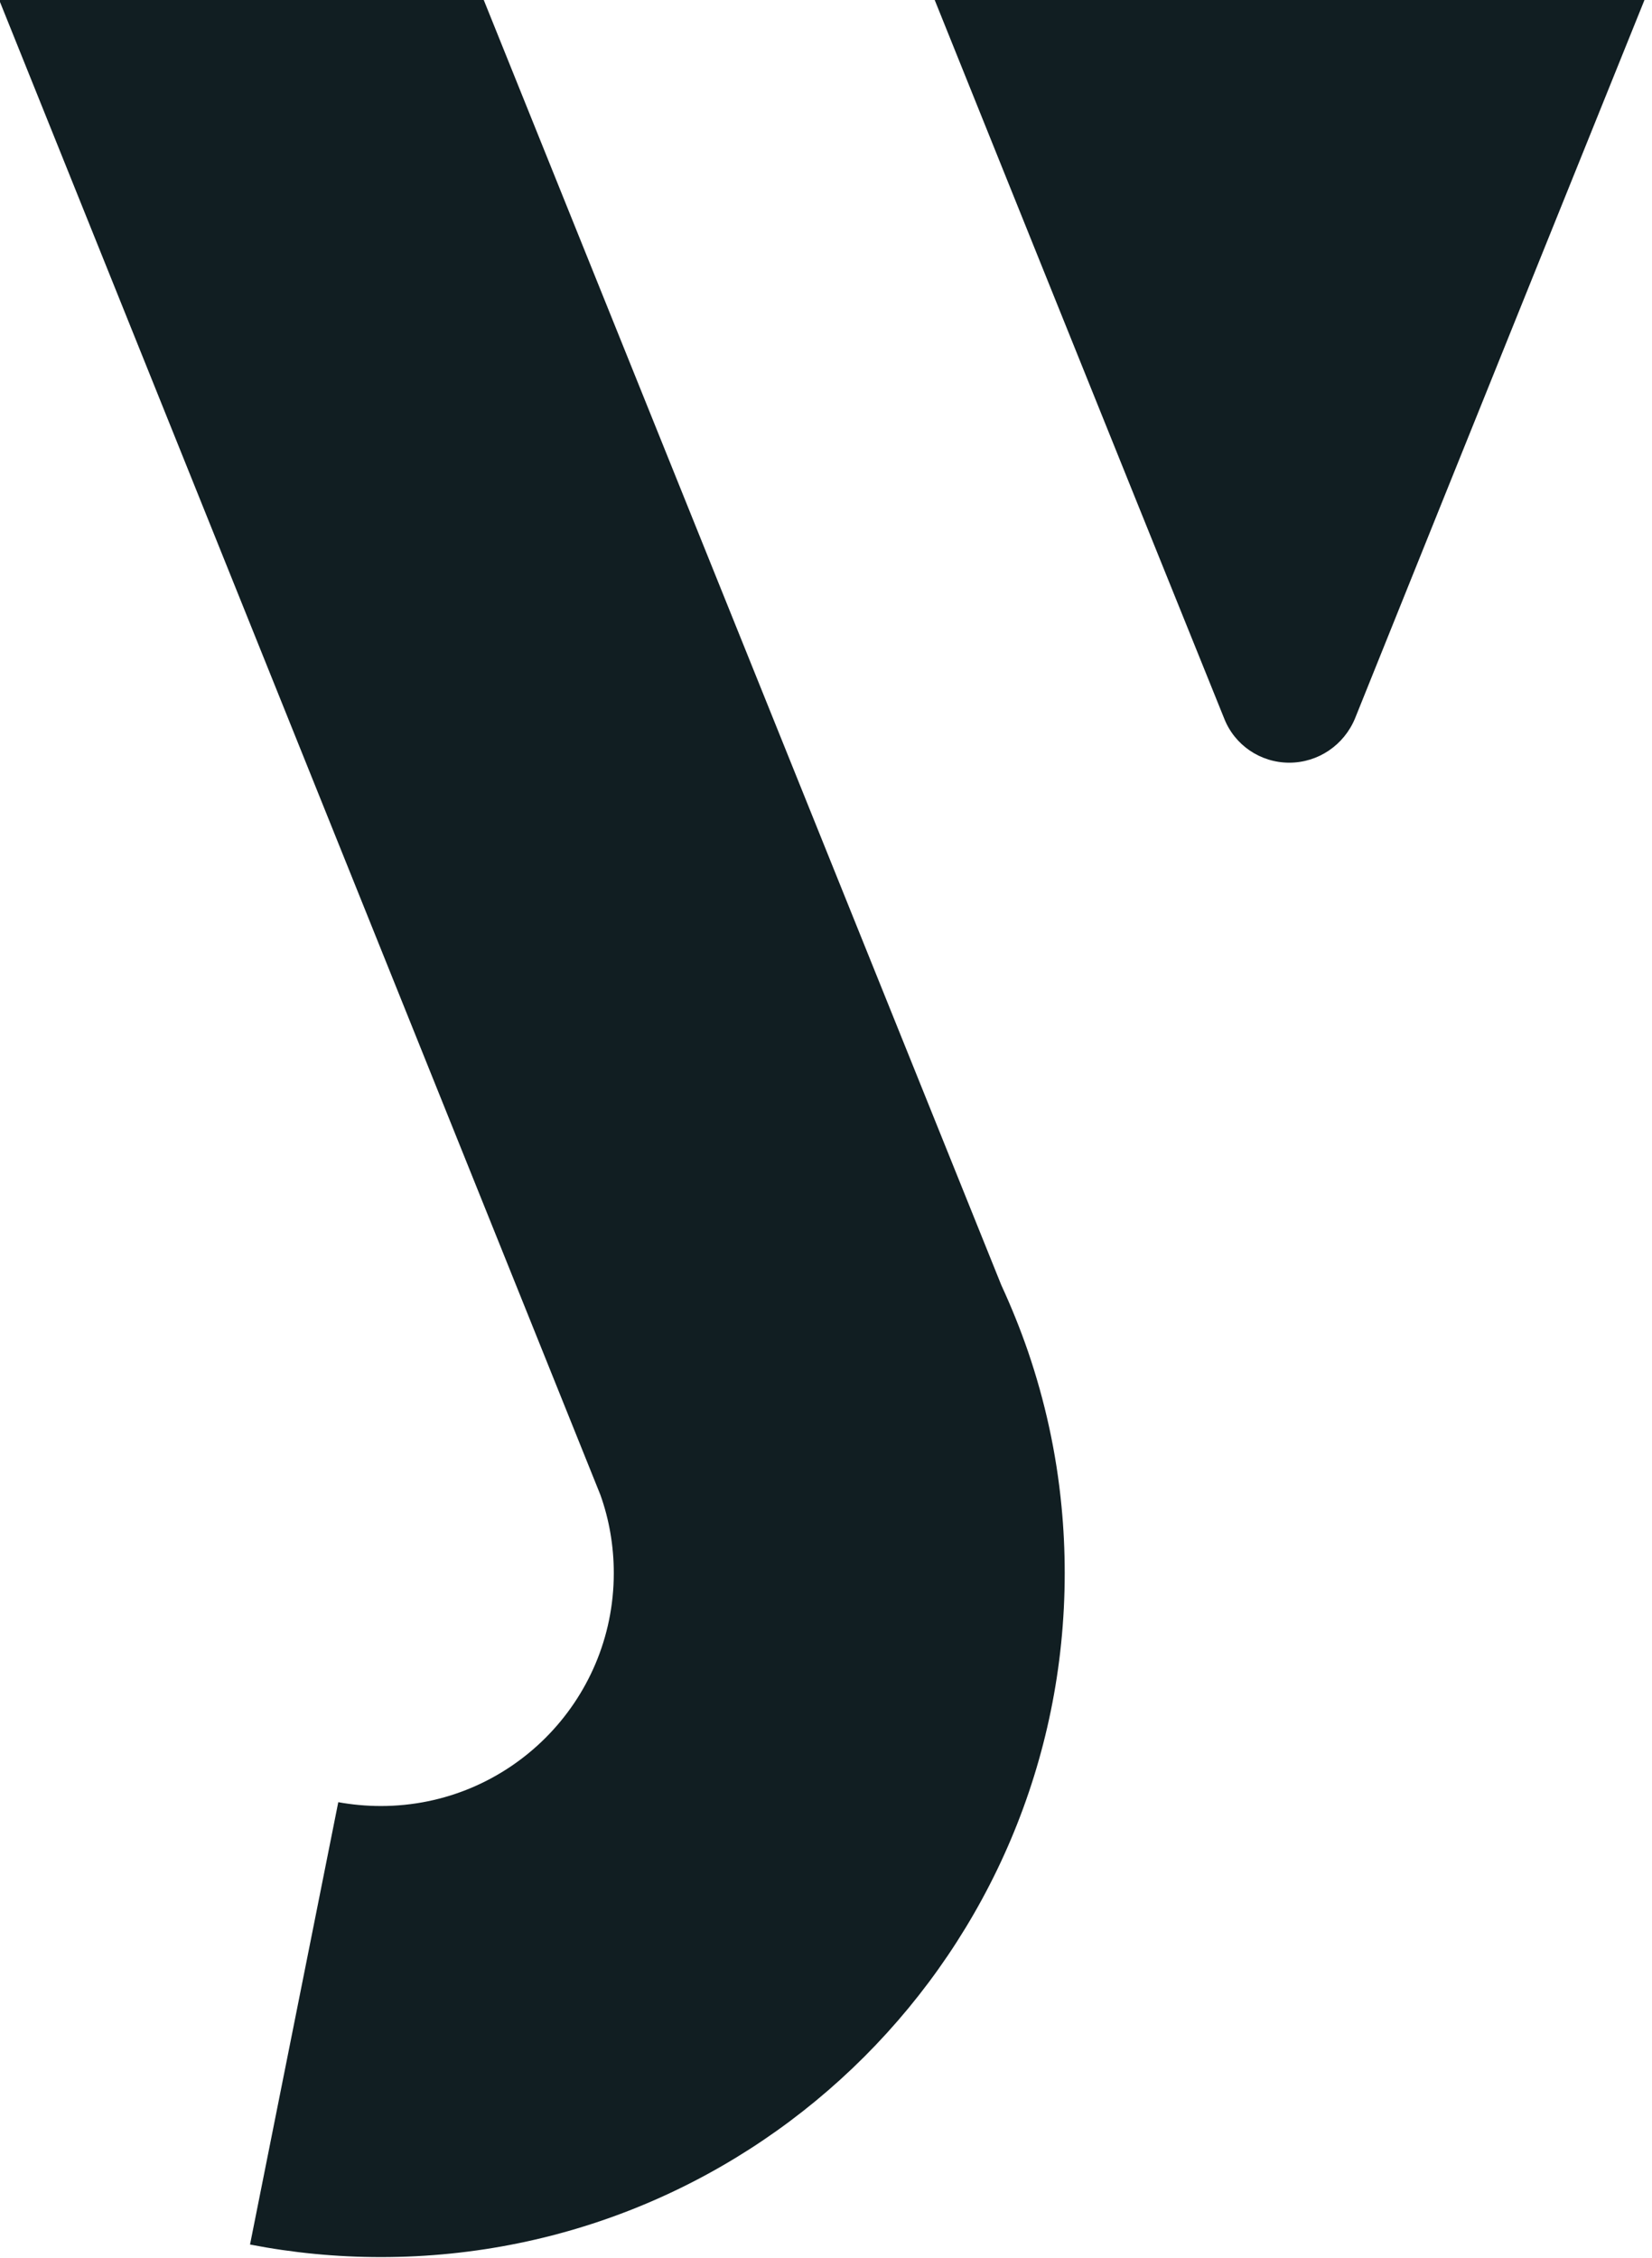
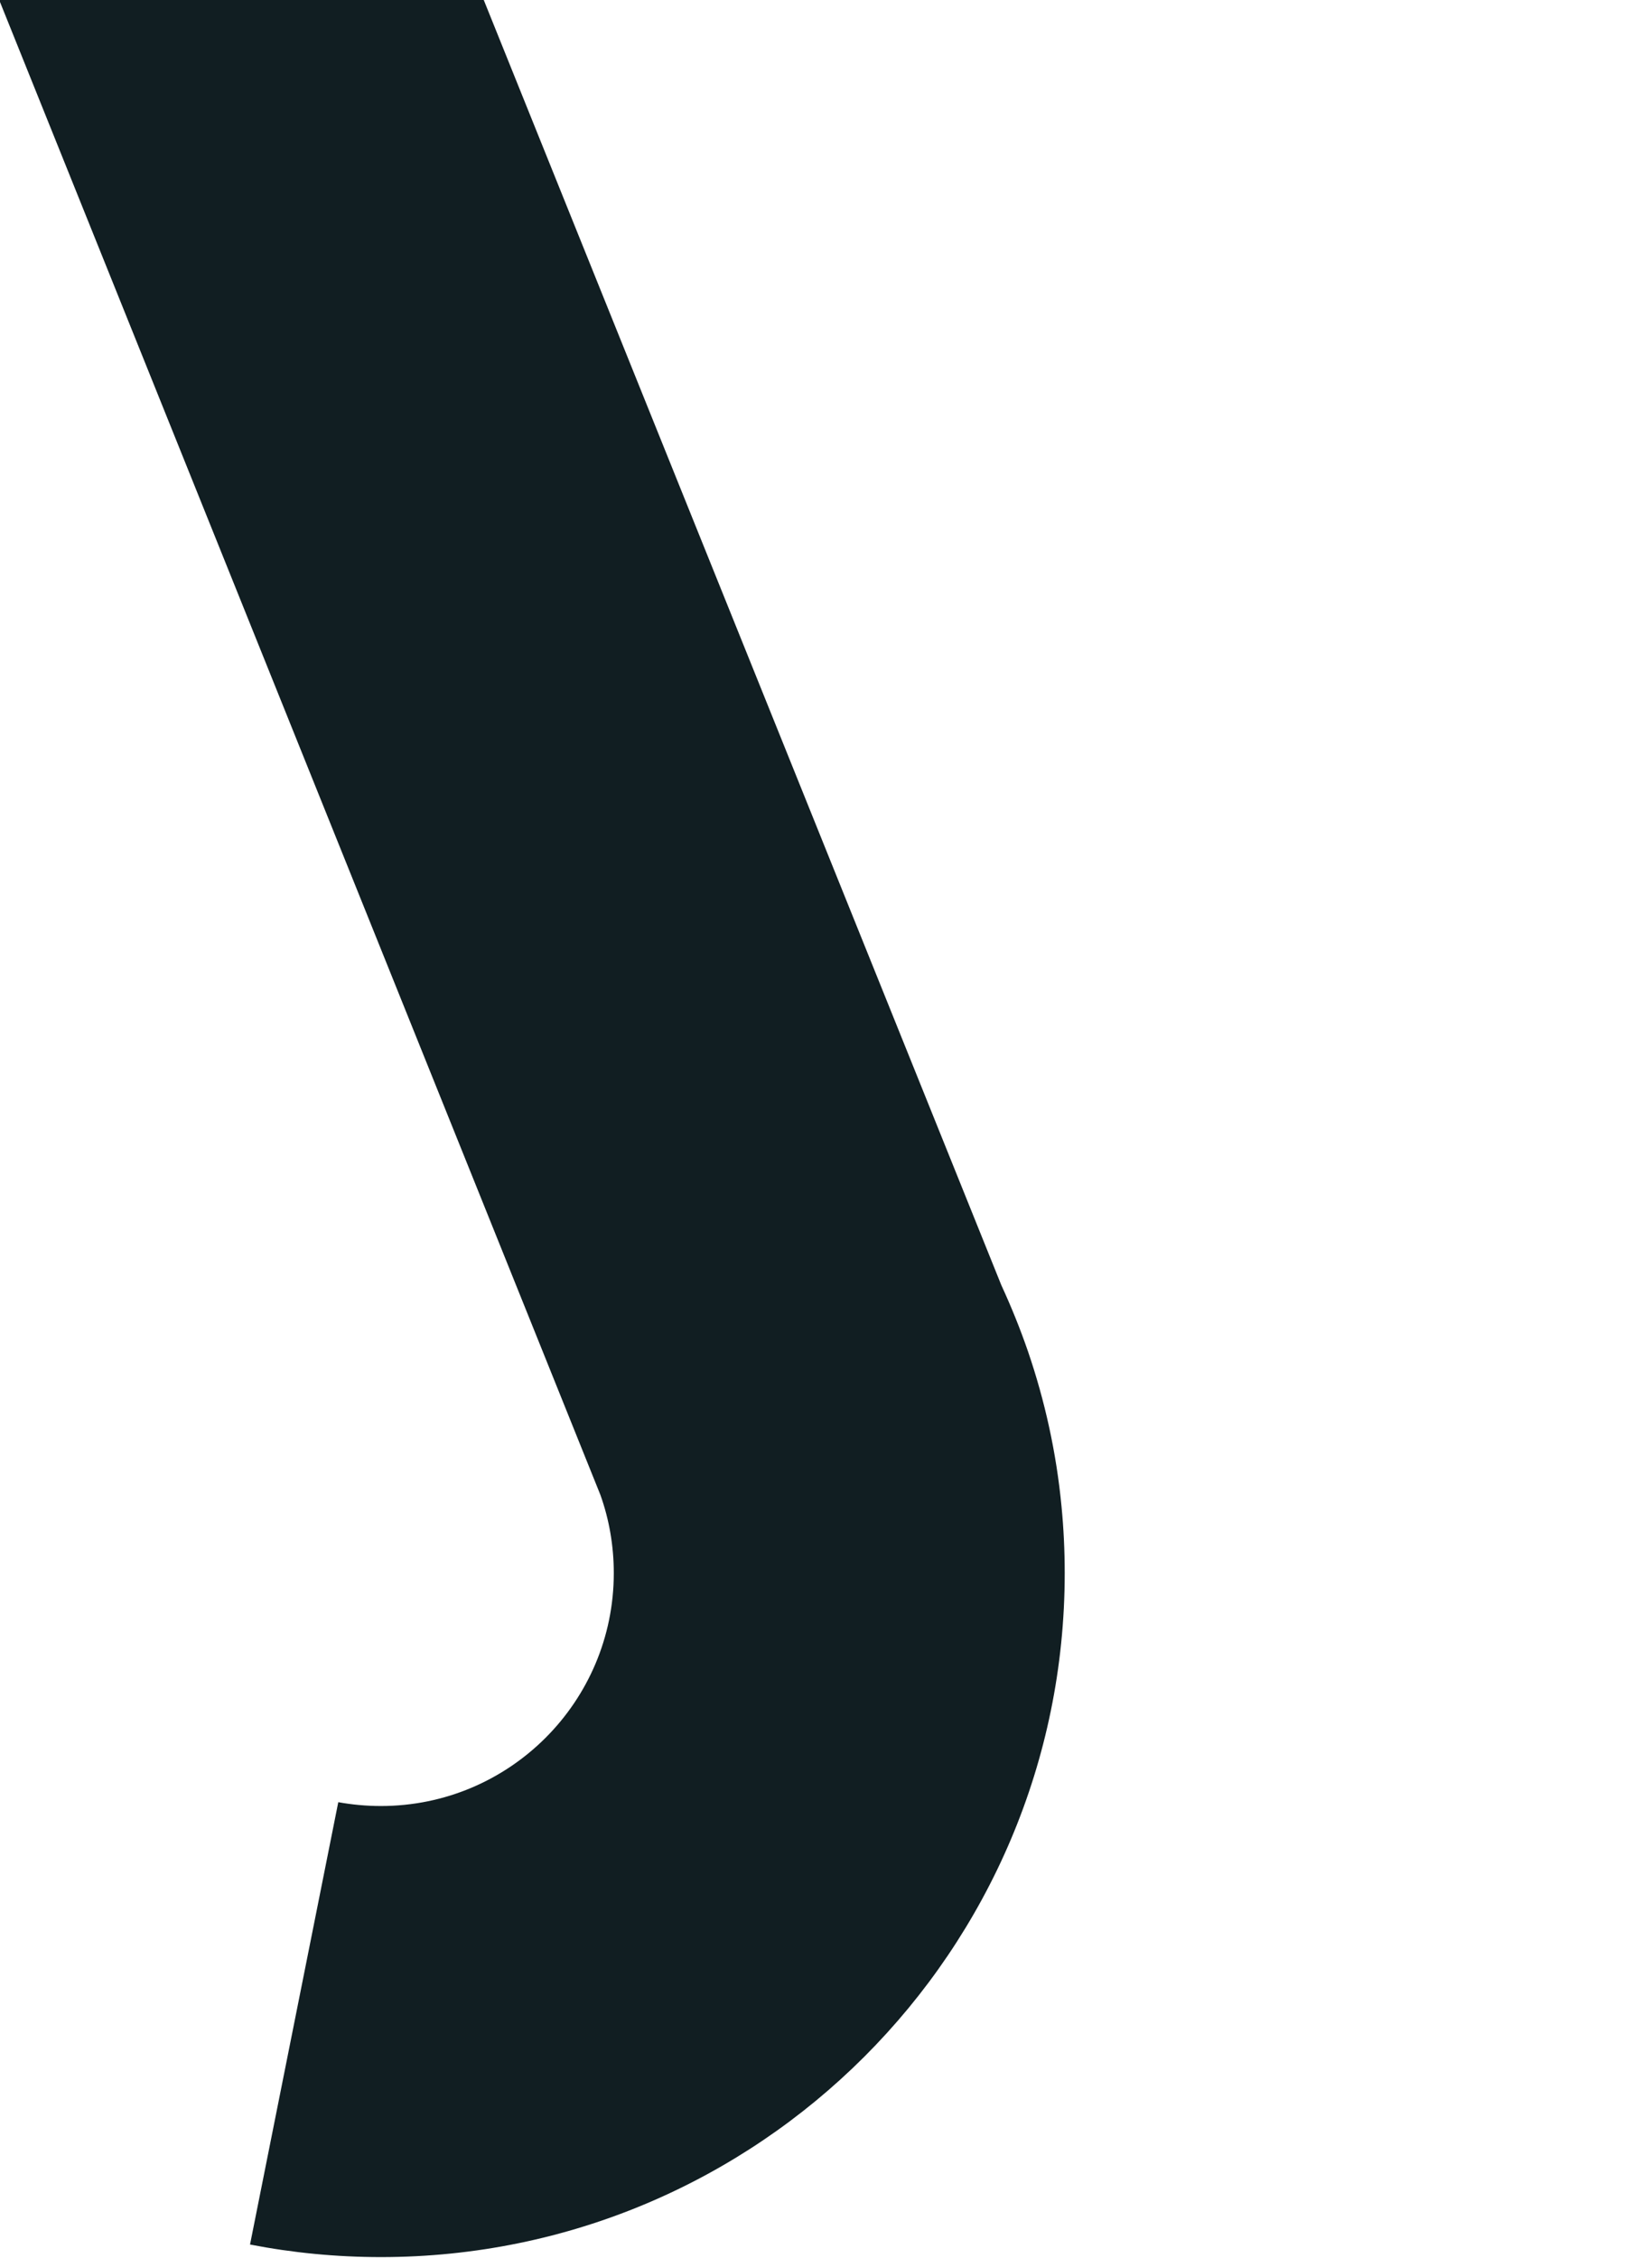
<svg xmlns="http://www.w3.org/2000/svg" width="100%" height="100%" viewBox="0 0 562 768" version="1.1" xml:space="preserve" style="fill-rule:evenodd;clip-rule:evenodd;stroke-linejoin:round;stroke-miterlimit:2;">
  <g transform="matrix(1,0,0,1,-810.327,-1249.76)">
    <g transform="matrix(4.068,0,0,4.068,-3341.34,401.353)">
      <g>
        <g transform="matrix(-5.138,7.03678e-16,-1.02762e-15,-9.346,7697.37,5825.43)">
-           <path d="M1284.3,601.018L1272.71,601.018C1272.71,601.018 1275.77,596.85 1277.44,594.566C1277.62,594.327 1278.04,594.17 1278.51,594.17C1278.98,594.17 1279.4,594.327 1279.57,594.566C1281.25,596.85 1284.3,601.018 1284.3,601.018Z" style="fill:rgb(17,30,34);" />
-         </g>
+           </g>
        <g transform="matrix(1,0,0,1,45.736,-1896.2)">
          <path d="M1025.04,2229.73L974.757,2104.74L1015.28,2104.74L1058.57,2212.2C1059.4,2214 1060.15,2215.85 1060.8,2217.74C1062.21,2221.86 1063.17,2226.19 1063.6,2230.67C1063.78,2232.51 1063.87,2234.38 1063.87,2236.27C1063.87,2267.83 1038.25,2293.45 1006.69,2293.45C1002.95,2293.45 999.285,2293.09 995.74,2292.4L1003.12,2255.42C1004.28,2255.63 1005.47,2255.74 1006.69,2255.74C1017.44,2255.74 1026.16,2247.02 1026.16,2236.27C1026.16,2233.98 1025.77,2231.77 1025.04,2229.73Z" style="fill:rgb(17,30,34);" />
        </g>
      </g>
    </g>
  </g>
</svg>